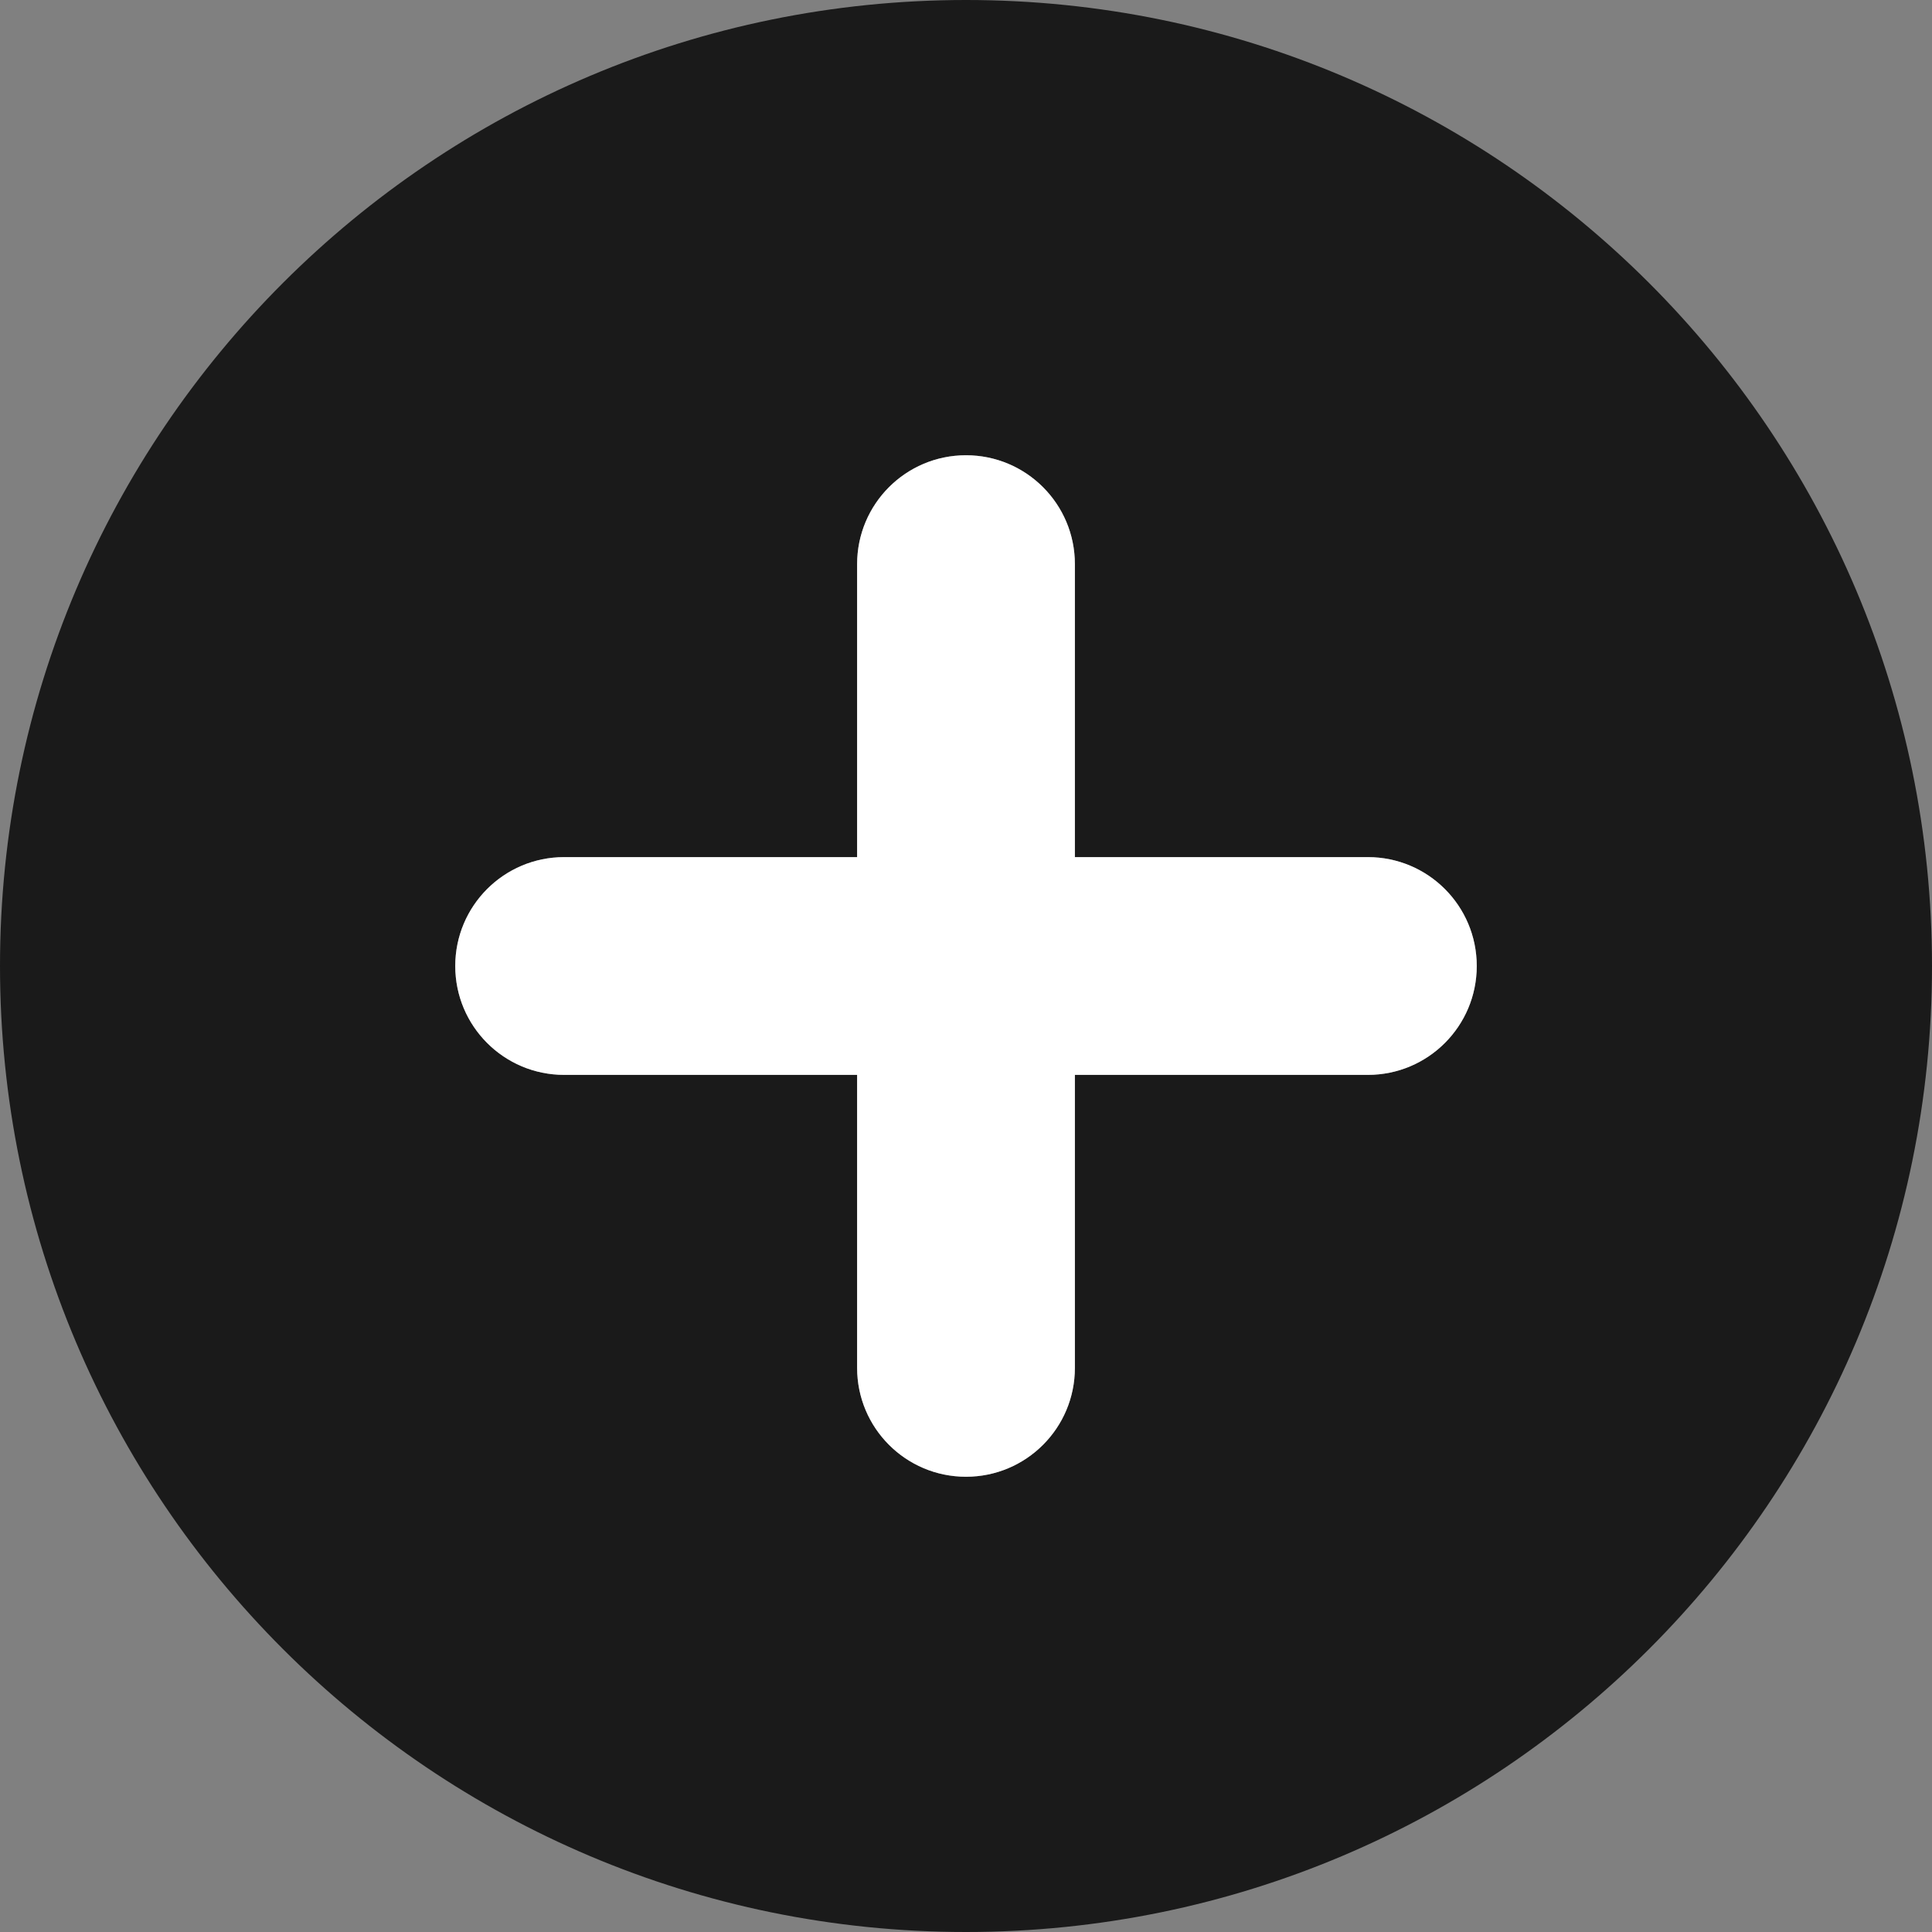
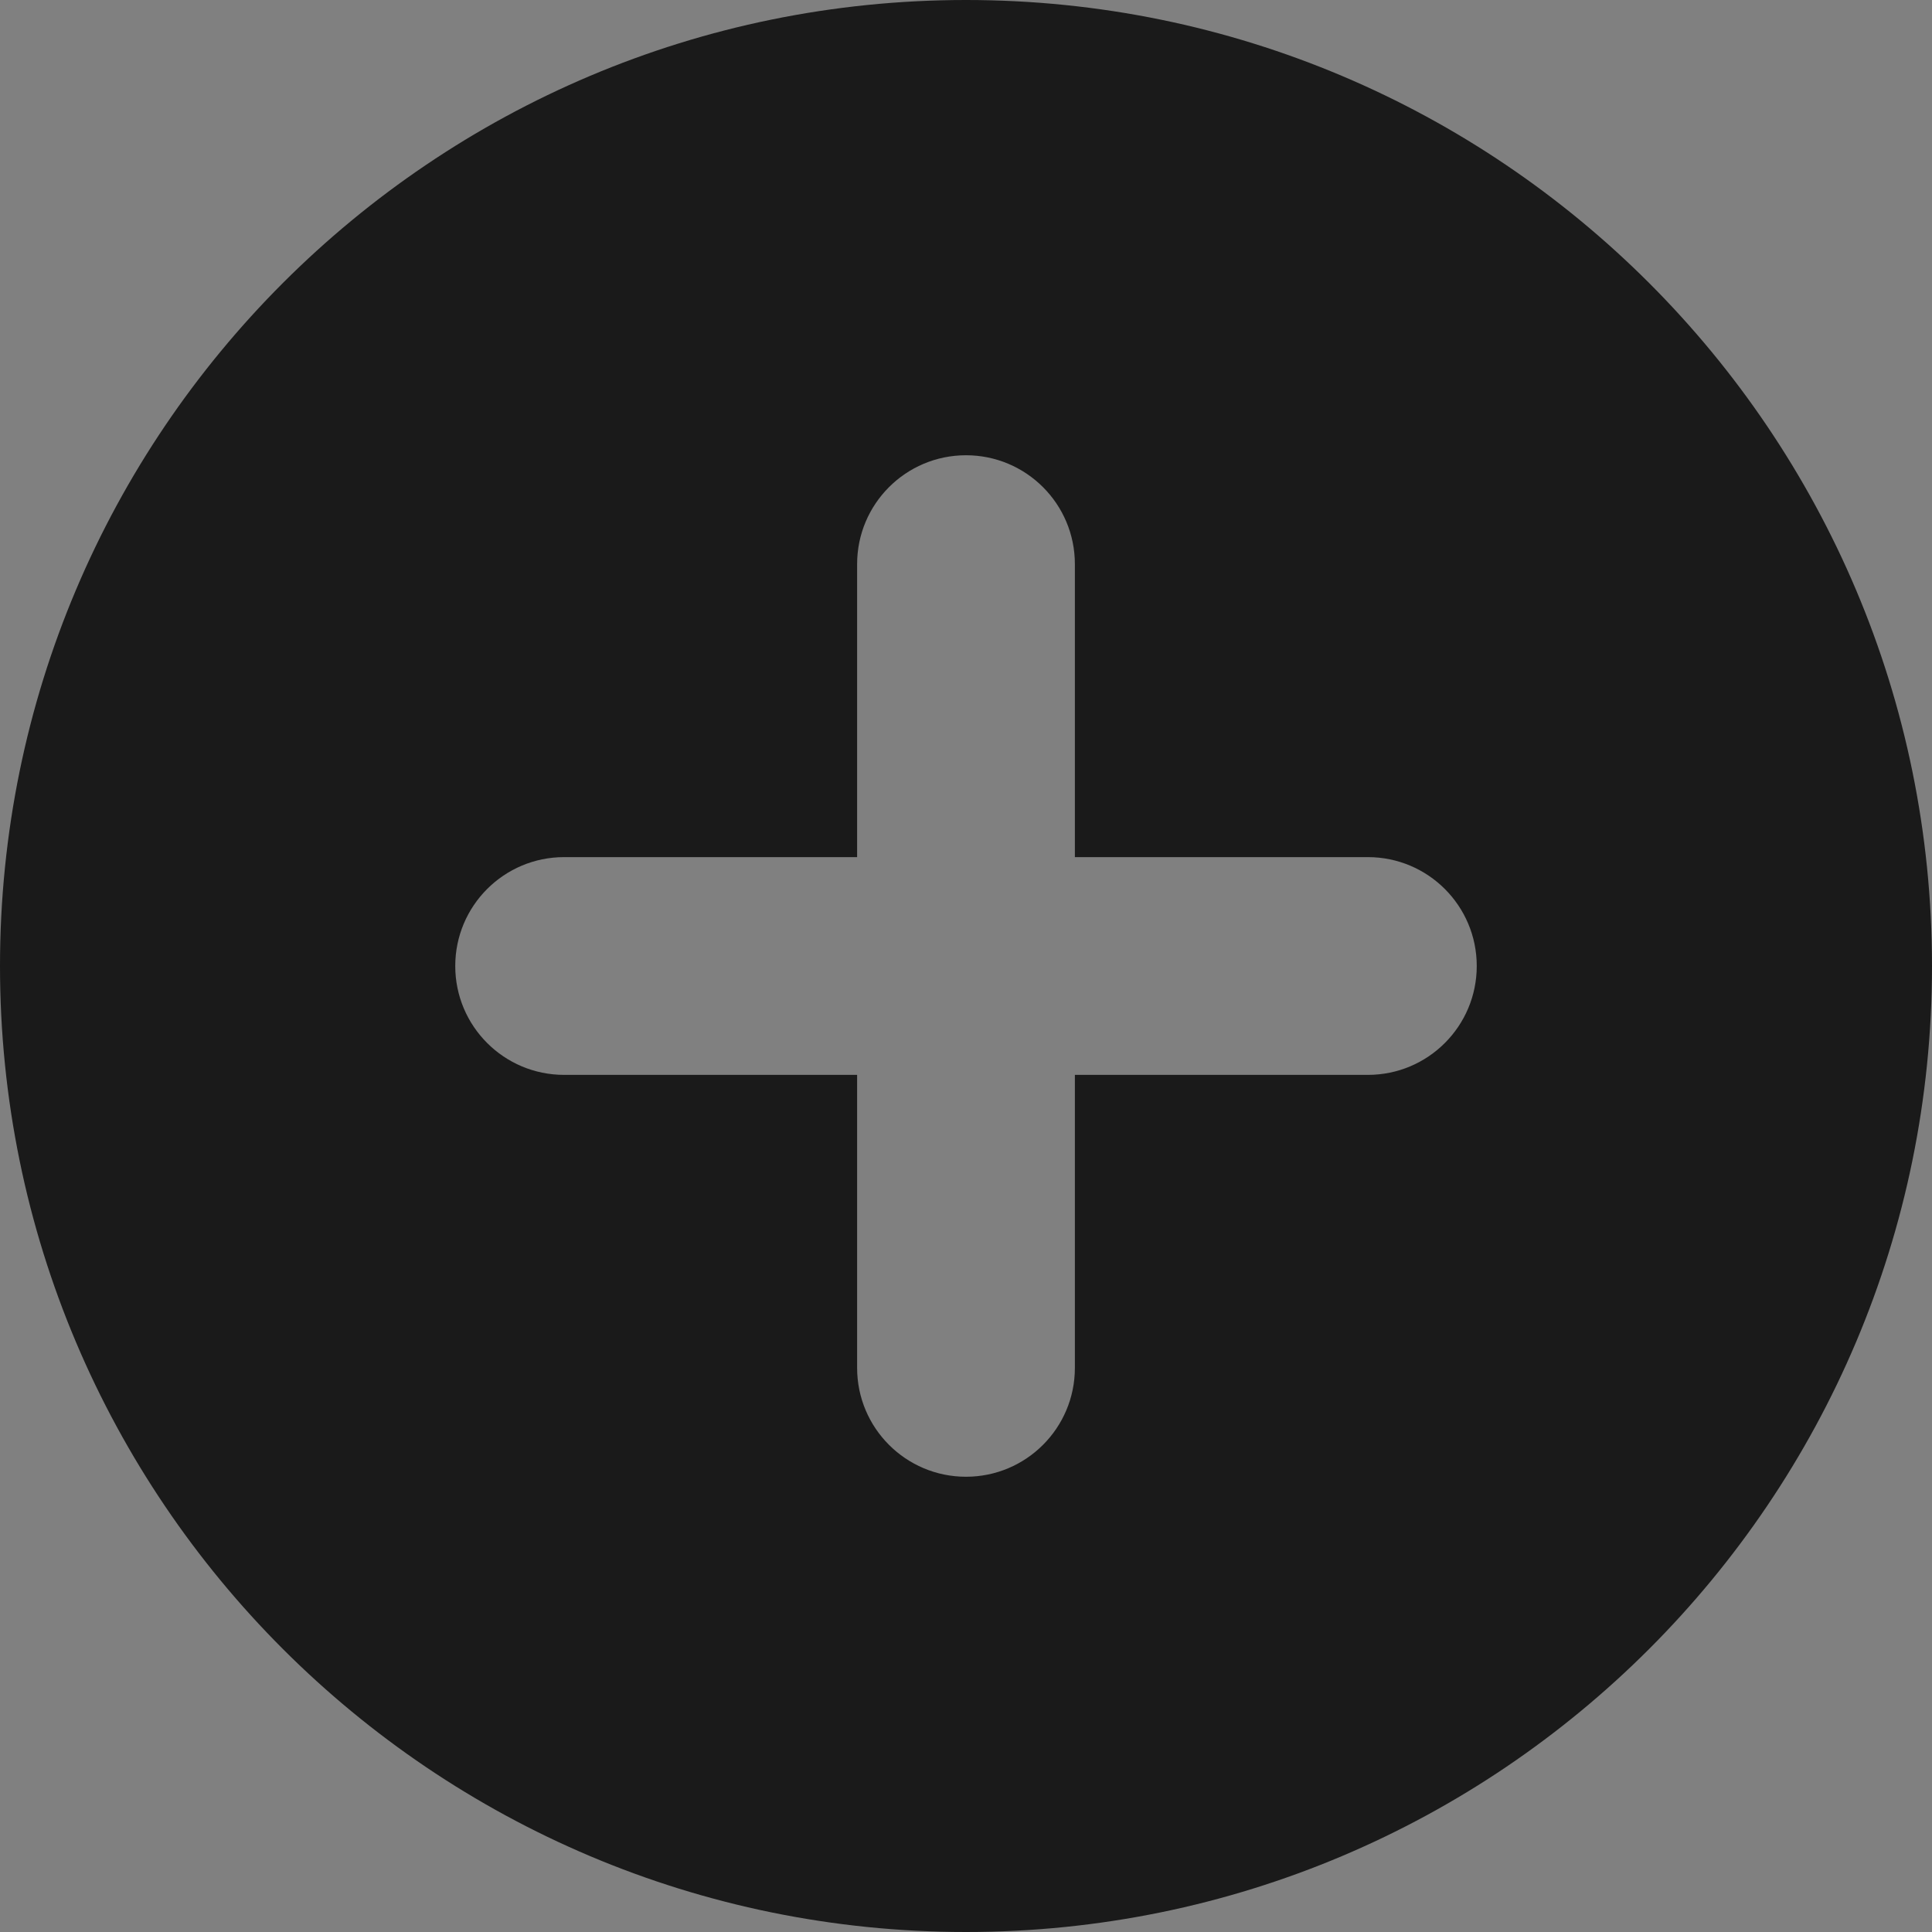
<svg xmlns="http://www.w3.org/2000/svg" id="Layer_2" data-name="Layer 2" viewBox="0 0 494.36 494.36">
  <rect x="0" y="0" width="494.36" height="494.36" fill="#808080" stroke="none" />
  <defs>
    <style>      .cls-1 {        fill: #fff;      }      .cls-2 {        fill: #1a1a1a;      }    </style>
  </defs>
  <g id="TEXT">
    <g>
      <path class="cls-2" d="M247.18,0C110.67,0,0,110.67,0,247.18s110.67,247.18,247.18,247.18,247.18-110.67,247.18-247.18S383.69,0,247.18,0ZM377.87,247.18c0,15.39-12.47,27.86-27.86,27.86h-74.97v74.97c0,15.39-12.47,27.86-27.86,27.86s-27.86-12.47-27.86-27.86v-74.97h-74.97c-15.39,0-27.86-12.47-27.86-27.86h0c0-15.39,12.47-27.86,27.86-27.86h74.97v-74.97c0-15.39,12.47-27.86,27.86-27.86s27.86,12.47,27.86,27.86v74.97h74.97c15.39,0,27.86,12.47,27.86,27.86h0Z" />
-       <path class="cls-1" d="M350.01,219.32h-74.97v-74.97c0-15.39-12.47-27.86-27.86-27.86s-27.86,12.47-27.86,27.86v74.97h-74.97c-15.39,0-27.86,12.47-27.86,27.86h0c0,15.39,12.47,27.86,27.86,27.86h74.97v74.97c0,15.39,12.47,27.86,27.86,27.86s27.86-12.47,27.86-27.86v-74.97h74.97c15.39,0,27.86-12.47,27.86-27.86h0c0-15.39-12.47-27.86-27.86-27.86Z" />
    </g>
  </g>
</svg>